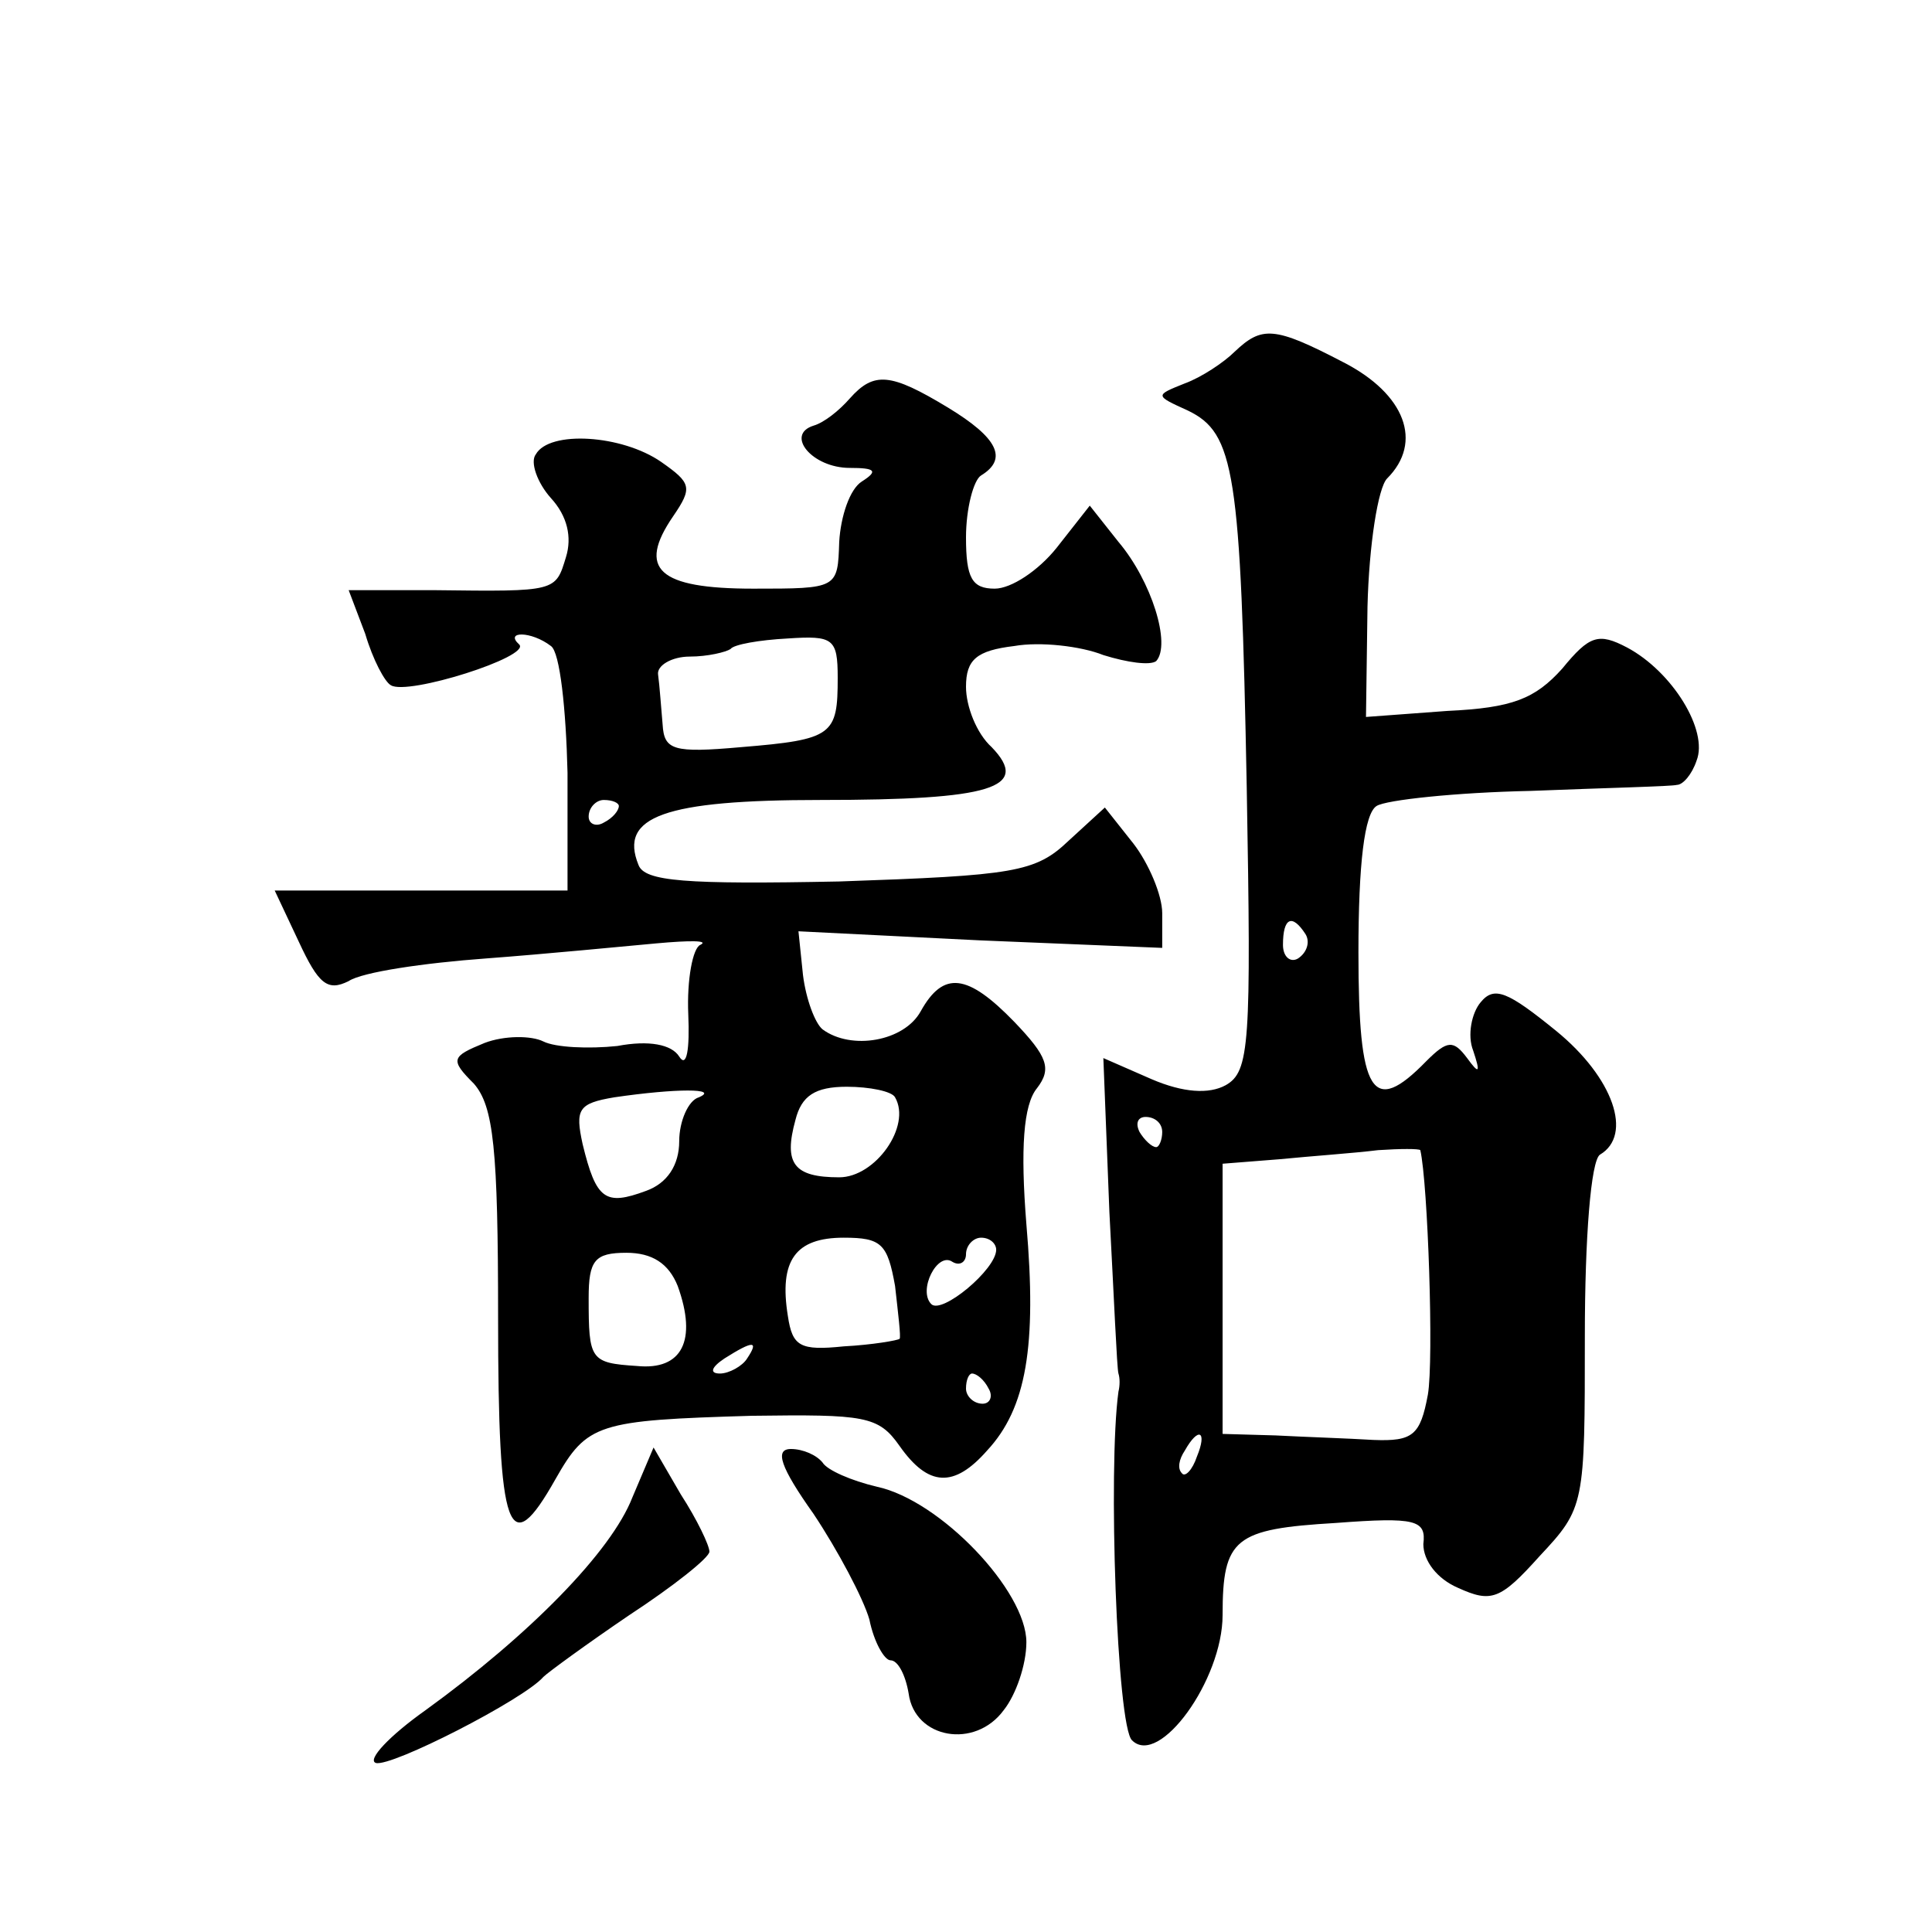
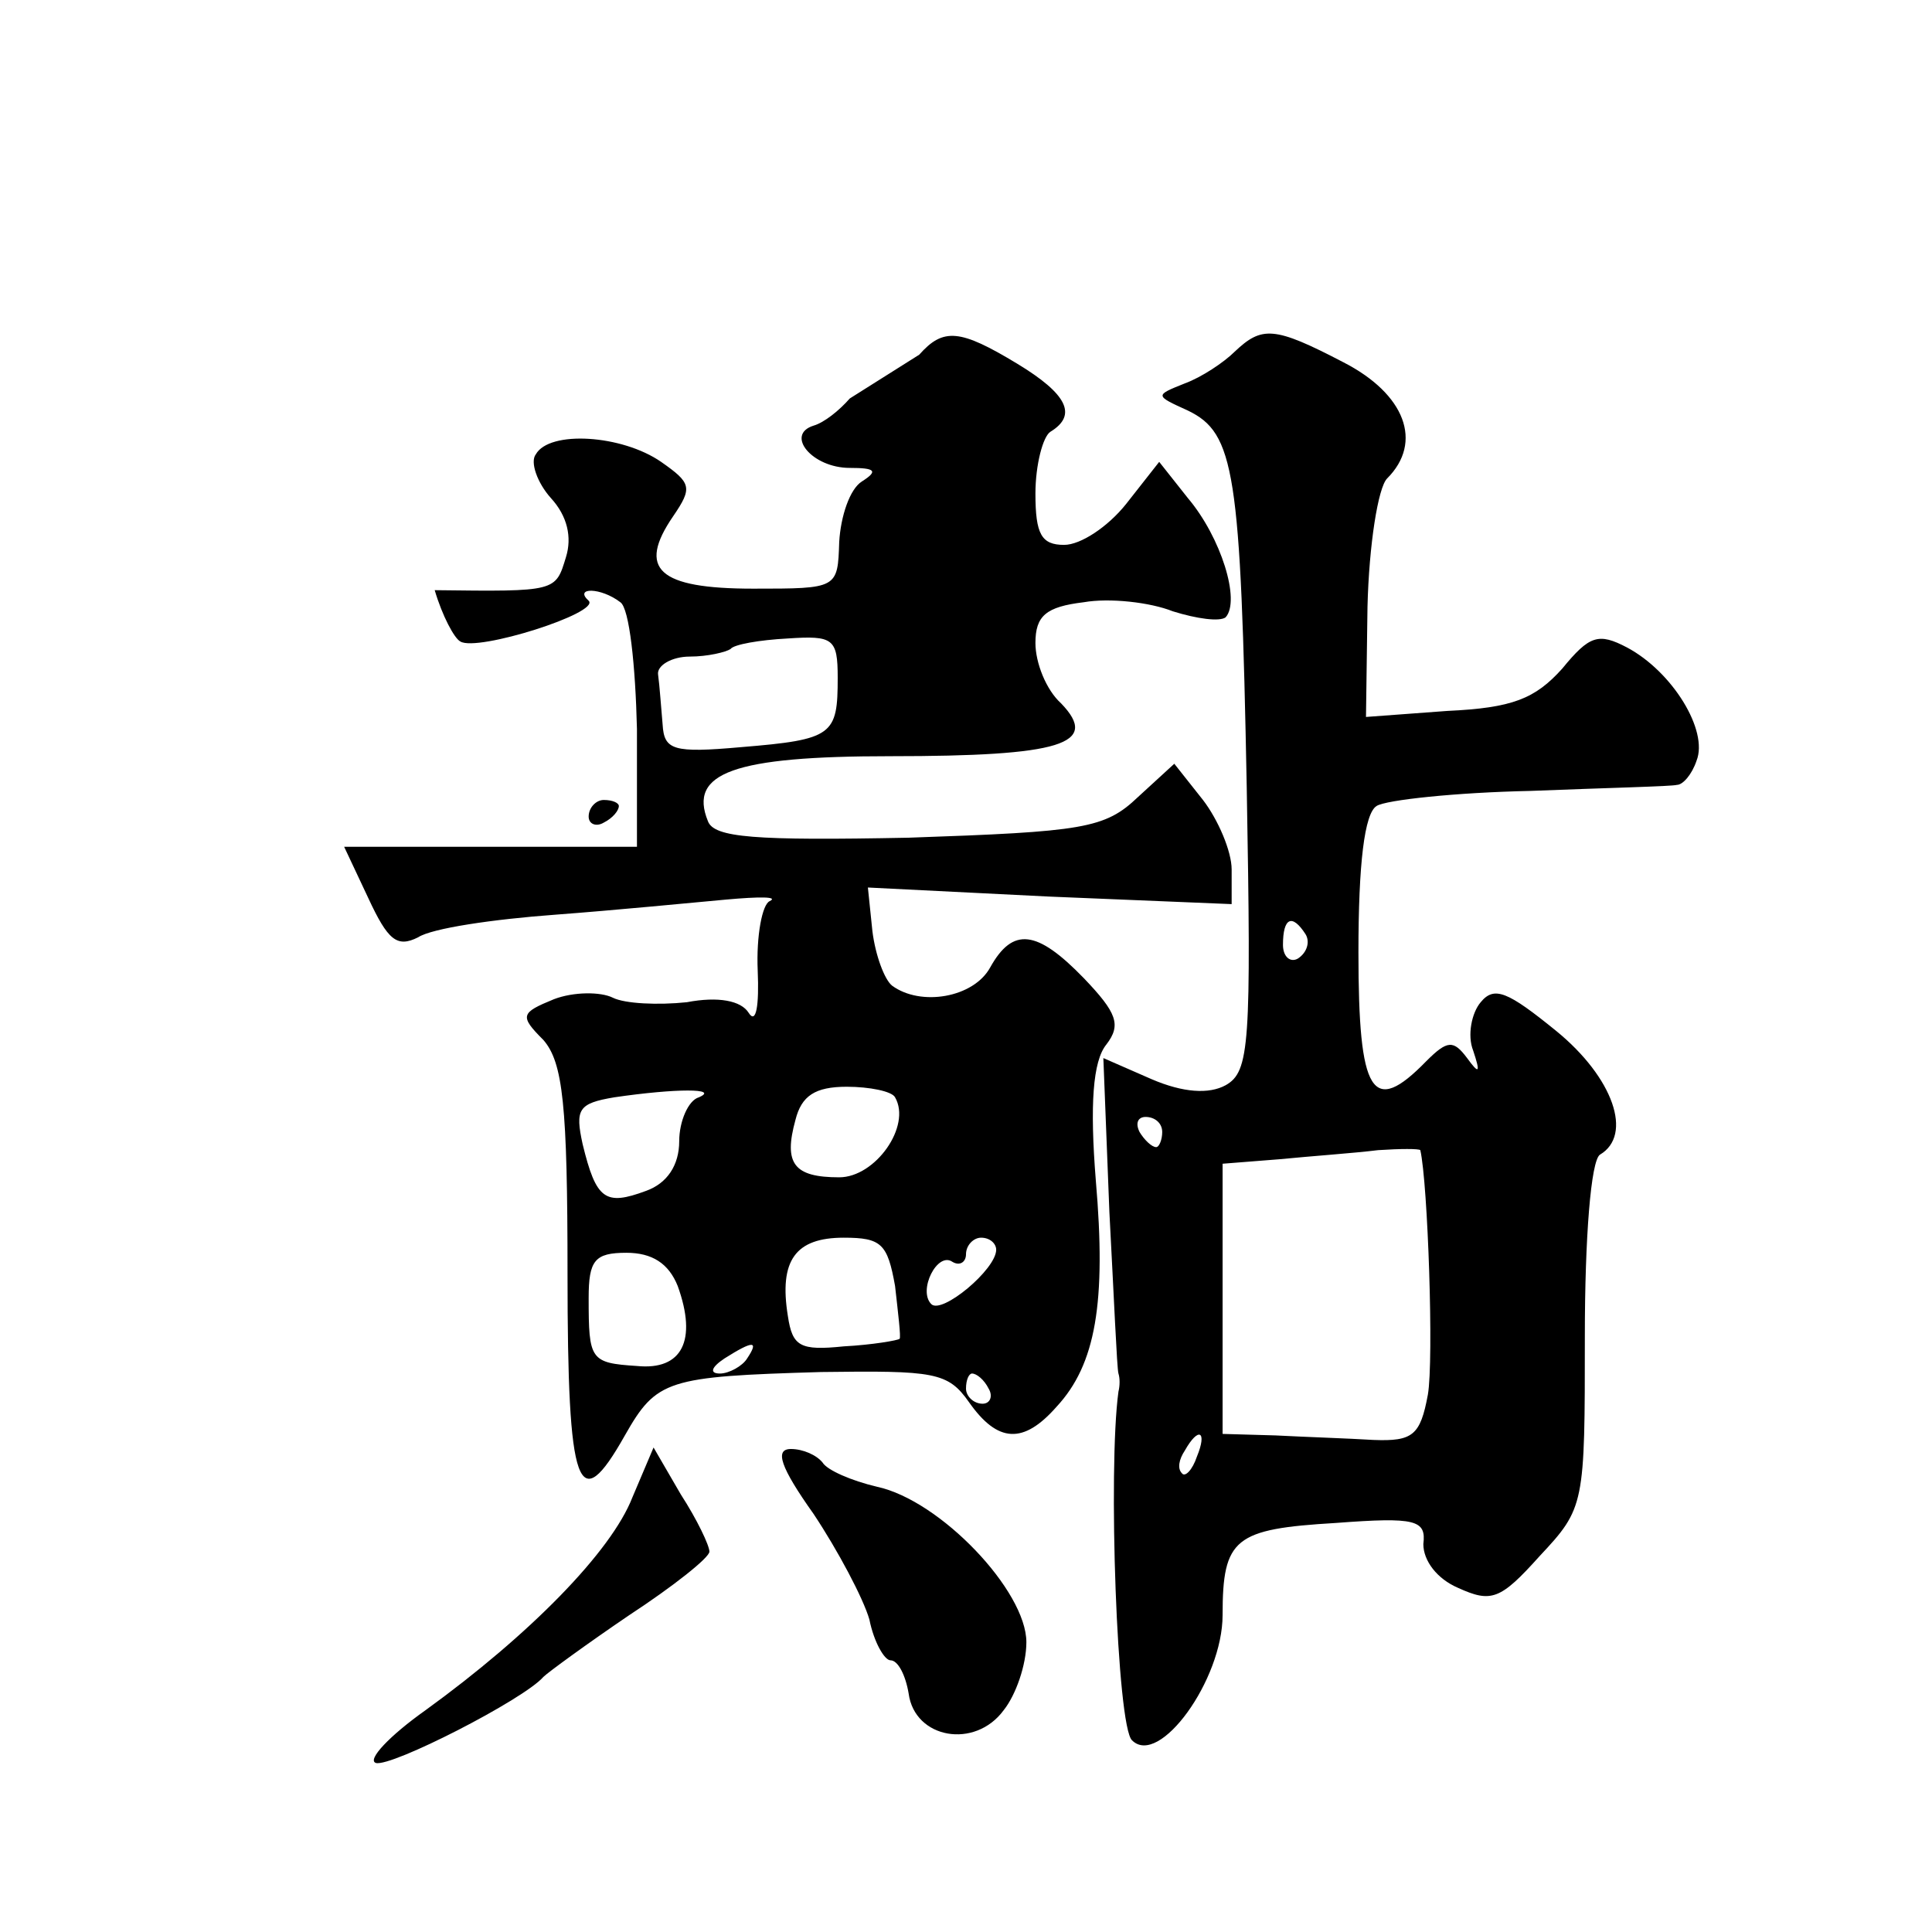
<svg xmlns="http://www.w3.org/2000/svg" version="1.0" width="128pt" height="128pt" viewBox="0 0 128 128" preserveAspectRatio="xMidYMid meet">
  <g transform="translate(0,128) scale(0.1,-0.1)" fill="#0" stroke="none">
-     <path d="M818 1047 c-7 -7 -22 -17 -33 -21 -20 -8 -20 -8 2 -18 31 -15 35 -40 39 -250 3 -170 2 -188 -14 -197 -11 -6 -28 -5 -49 4 l-32 14 4 -102 c3 -56 5 -104 6 -107 1 -3 1 -8 0 -12 -7 -51 -1 -222 9 -231 18 -18 60 40 60 83 0 51 8 57 75 61 53 4 60 2 58 -14 0 -11 9 -23 23 -29 22 -10 28 -8 54 21 30 32 30 34 30 146 0 65 4 116 10 120 22 13 9 51 -29 82 -32 26 -41 30 -50 19 -6 -7 -9 -22 -5 -32 5 -15 4 -16 -4 -5 -9 12 -13 12 -27 -2 -36 -37 -45 -22 -45 72 0 59 4 92 12 97 6 4 53 9 102 10 50 2 94 3 97 4 4 0 10 7 13 16 8 20 -16 59 -46 75 -19 10 -25 8 -43 -14 -18 -20 -33 -26 -76 -28 l-54 -4 1 73 c1 41 7 79 13 85 24 24 12 56 -29 77 -46 24 -54 24 -72 7z m47 -386 c3 -5 1 -12 -5 -16 -5 -3 -10 1 -10 9 0 18 6 21 15 7z m-95 -131 c0 -5 -2 -10 -4 -10 -3 0 -8 5 -11 10 -3 6 -1 10 4 10 6 0 11 -4 11 -10z m171 -12 c5 -22 9 -139 5 -162 -5 -27 -10 -31 -36 -30 -16 1 -46 2 -65 3 l-35 1 0 89 0 90 38 3 c20 2 49 4 65 6 15 1 27 1 28 0z m-148 -203 c-3 -9 -8 -14 -10 -11 -3 3 -2 9 2 15 9 16 15 13 8 -4z M563 1016 c-7 -8 -17 -16 -24 -18 -19 -6 -1 -28 24 -28 17 0 19 -2 8 -9 -8 -5 -14 -23 -15 -40 -1 -31 -1 -31 -57 -31 -63 0 -77 13 -53 48 13 19 12 22 -8 36 -26 18 -74 21 -83 5 -4 -5 1 -19 10 -29 11 -12 14 -26 10 -39 -7 -23 -6 -23 -87 -22 l-57 0 11 -29 c5 -17 13 -32 17 -34 11 -7 93 19 85 27 -10 9 8 9 21 -1 6 -4 10 -42 11 -84 l0 -78 -97 0 -97 0 16 -34 c13 -28 19 -33 33 -26 9 6 50 12 91 15 40 3 91 8 113 10 22 2 35 2 29 -1 -5 -2 -9 -23 -8 -46 1 -23 -1 -36 -6 -28 -5 8 -20 11 -41 7 -19 -2 -41 -1 -49 3 -8 4 -26 4 -39 -1 -22 -9 -23 -11 -7 -27 13 -15 16 -43 16 -155 0 -144 7 -162 38 -107 21 37 28 39 130 42 75 1 84 0 98 -20 19 -27 36 -28 58 -3 26 28 33 69 26 150 -4 50 -2 79 7 90 10 13 7 21 -15 44 -31 32 -47 34 -62 7 -11 -20 -46 -26 -65 -12 -5 4 -11 20 -13 36 l-3 29 120 -6 121 -5 0 23 c0 12 -9 33 -19 46 l-19 24 -24 -22 c-22 -21 -36 -23 -152 -27 -102 -2 -129 0 -133 11 -13 32 17 43 121 43 113 0 139 8 113 35 -10 9 -17 27 -17 40 0 18 7 24 32 27 17 3 44 0 59 -6 16 -5 31 -7 35 -4 10 11 -3 53 -25 79 l-19 24 -22 -28 c-12 -15 -30 -27 -41 -27 -15 0 -19 7 -19 34 0 19 5 38 10 41 18 11 11 25 -22 45 -38 23 -49 24 -65 6z m-8 -185 c0 -38 -3 -41 -64 -46 -45 -4 -51 -2 -52 15 -1 11 -2 26 -3 33 -1 6 9 12 21 12 12 0 24 3 27 5 2 3 19 6 38 7 30 2 33 0 33 -26z m-145 -85 c0 -3 -4 -8 -10 -11 -5 -3 -10 -1 -10 4 0 6 5 11 10 11 6 0 10 -2 10 -4z m53 -193 c-7 -2 -13 -16 -13 -29 0 -16 -8 -28 -22 -33 -27 -10 -33 -6 -42 31 -5 23 -3 27 21 31 41 6 70 6 56 0z m130 0 c11 -19 -13 -53 -37 -53 -30 0 -37 9 -29 38 4 16 13 22 34 22 15 0 30 -3 32 -7z m0 -125 c2 -18 4 -34 3 -35 -1 -1 -18 -4 -37 -5 -29 -3 -34 0 -37 20 -6 37 5 52 37 52 25 0 29 -4 34 -32z m67 24 c0 -13 -36 -43 -43 -36 -9 9 4 35 14 28 5 -3 9 0 9 5 0 6 5 11 10 11 6 0 10 -4 10 -8z m-211 -24 c13 -36 3 -56 -27 -53 -31 2 -32 4 -32 45 0 25 4 30 25 30 17 0 28 -7 34 -22z m46 -48 c-3 -5 -12 -10 -18 -10 -7 0 -6 4 3 10 19 12 23 12 15 0z m160 -20 c3 -5 1 -10 -4 -10 -6 0 -11 5 -11 10 0 6 2 10 4 10 3 0 8 -4 11 -10z M419 288 c-14 -36 -68 -91 -137 -141 -24 -17 -39 -33 -33 -35 10 -3 98 42 111 57 3 3 29 22 57 41 29 19 53 38 53 42 0 4 -8 21 -19 38 l-18 31 -14 -33z M539 277 c16 -24 33 -56 37 -70 3 -15 10 -27 14 -27 5 0 10 -10 12 -22 4 -30 44 -37 63 -11 8 10 15 30 15 45 0 34 -57 94 -99 103 -17 4 -33 11 -36 16 -4 5 -13 9 -21 9 -11 0 -7 -12 15 -43z" />
+     <path d="M818 1047 c-7 -7 -22 -17 -33 -21 -20 -8 -20 -8 2 -18 31 -15 35 -40 39 -250 3 -170 2 -188 -14 -197 -11 -6 -28 -5 -49 4 l-32 14 4 -102 c3 -56 5 -104 6 -107 1 -3 1 -8 0 -12 -7 -51 -1 -222 9 -231 18 -18 60 40 60 83 0 51 8 57 75 61 53 4 60 2 58 -14 0 -11 9 -23 23 -29 22 -10 28 -8 54 21 30 32 30 34 30 146 0 65 4 116 10 120 22 13 9 51 -29 82 -32 26 -41 30 -50 19 -6 -7 -9 -22 -5 -32 5 -15 4 -16 -4 -5 -9 12 -13 12 -27 -2 -36 -37 -45 -22 -45 72 0 59 4 92 12 97 6 4 53 9 102 10 50 2 94 3 97 4 4 0 10 7 13 16 8 20 -16 59 -46 75 -19 10 -25 8 -43 -14 -18 -20 -33 -26 -76 -28 l-54 -4 1 73 c1 41 7 79 13 85 24 24 12 56 -29 77 -46 24 -54 24 -72 7z m47 -386 c3 -5 1 -12 -5 -16 -5 -3 -10 1 -10 9 0 18 6 21 15 7z m-95 -131 c0 -5 -2 -10 -4 -10 -3 0 -8 5 -11 10 -3 6 -1 10 4 10 6 0 11 -4 11 -10z m171 -12 c5 -22 9 -139 5 -162 -5 -27 -10 -31 -36 -30 -16 1 -46 2 -65 3 l-35 1 0 89 0 90 38 3 c20 2 49 4 65 6 15 1 27 1 28 0z m-148 -203 c-3 -9 -8 -14 -10 -11 -3 3 -2 9 2 15 9 16 15 13 8 -4z M563 1016 c-7 -8 -17 -16 -24 -18 -19 -6 -1 -28 24 -28 17 0 19 -2 8 -9 -8 -5 -14 -23 -15 -40 -1 -31 -1 -31 -57 -31 -63 0 -77 13 -53 48 13 19 12 22 -8 36 -26 18 -74 21 -83 5 -4 -5 1 -19 10 -29 11 -12 14 -26 10 -39 -7 -23 -6 -23 -87 -22 c5 -17 13 -32 17 -34 11 -7 93 19 85 27 -10 9 8 9 21 -1 6 -4 10 -42 11 -84 l0 -78 -97 0 -97 0 16 -34 c13 -28 19 -33 33 -26 9 6 50 12 91 15 40 3 91 8 113 10 22 2 35 2 29 -1 -5 -2 -9 -23 -8 -46 1 -23 -1 -36 -6 -28 -5 8 -20 11 -41 7 -19 -2 -41 -1 -49 3 -8 4 -26 4 -39 -1 -22 -9 -23 -11 -7 -27 13 -15 16 -43 16 -155 0 -144 7 -162 38 -107 21 37 28 39 130 42 75 1 84 0 98 -20 19 -27 36 -28 58 -3 26 28 33 69 26 150 -4 50 -2 79 7 90 10 13 7 21 -15 44 -31 32 -47 34 -62 7 -11 -20 -46 -26 -65 -12 -5 4 -11 20 -13 36 l-3 29 120 -6 121 -5 0 23 c0 12 -9 33 -19 46 l-19 24 -24 -22 c-22 -21 -36 -23 -152 -27 -102 -2 -129 0 -133 11 -13 32 17 43 121 43 113 0 139 8 113 35 -10 9 -17 27 -17 40 0 18 7 24 32 27 17 3 44 0 59 -6 16 -5 31 -7 35 -4 10 11 -3 53 -25 79 l-19 24 -22 -28 c-12 -15 -30 -27 -41 -27 -15 0 -19 7 -19 34 0 19 5 38 10 41 18 11 11 25 -22 45 -38 23 -49 24 -65 6z m-8 -185 c0 -38 -3 -41 -64 -46 -45 -4 -51 -2 -52 15 -1 11 -2 26 -3 33 -1 6 9 12 21 12 12 0 24 3 27 5 2 3 19 6 38 7 30 2 33 0 33 -26z m-145 -85 c0 -3 -4 -8 -10 -11 -5 -3 -10 -1 -10 4 0 6 5 11 10 11 6 0 10 -2 10 -4z m53 -193 c-7 -2 -13 -16 -13 -29 0 -16 -8 -28 -22 -33 -27 -10 -33 -6 -42 31 -5 23 -3 27 21 31 41 6 70 6 56 0z m130 0 c11 -19 -13 -53 -37 -53 -30 0 -37 9 -29 38 4 16 13 22 34 22 15 0 30 -3 32 -7z m0 -125 c2 -18 4 -34 3 -35 -1 -1 -18 -4 -37 -5 -29 -3 -34 0 -37 20 -6 37 5 52 37 52 25 0 29 -4 34 -32z m67 24 c0 -13 -36 -43 -43 -36 -9 9 4 35 14 28 5 -3 9 0 9 5 0 6 5 11 10 11 6 0 10 -4 10 -8z m-211 -24 c13 -36 3 -56 -27 -53 -31 2 -32 4 -32 45 0 25 4 30 25 30 17 0 28 -7 34 -22z m46 -48 c-3 -5 -12 -10 -18 -10 -7 0 -6 4 3 10 19 12 23 12 15 0z m160 -20 c3 -5 1 -10 -4 -10 -6 0 -11 5 -11 10 0 6 2 10 4 10 3 0 8 -4 11 -10z M419 288 c-14 -36 -68 -91 -137 -141 -24 -17 -39 -33 -33 -35 10 -3 98 42 111 57 3 3 29 22 57 41 29 19 53 38 53 42 0 4 -8 21 -19 38 l-18 31 -14 -33z M539 277 c16 -24 33 -56 37 -70 3 -15 10 -27 14 -27 5 0 10 -10 12 -22 4 -30 44 -37 63 -11 8 10 15 30 15 45 0 34 -57 94 -99 103 -17 4 -33 11 -36 16 -4 5 -13 9 -21 9 -11 0 -7 -12 15 -43z" />
  </g>
</svg>